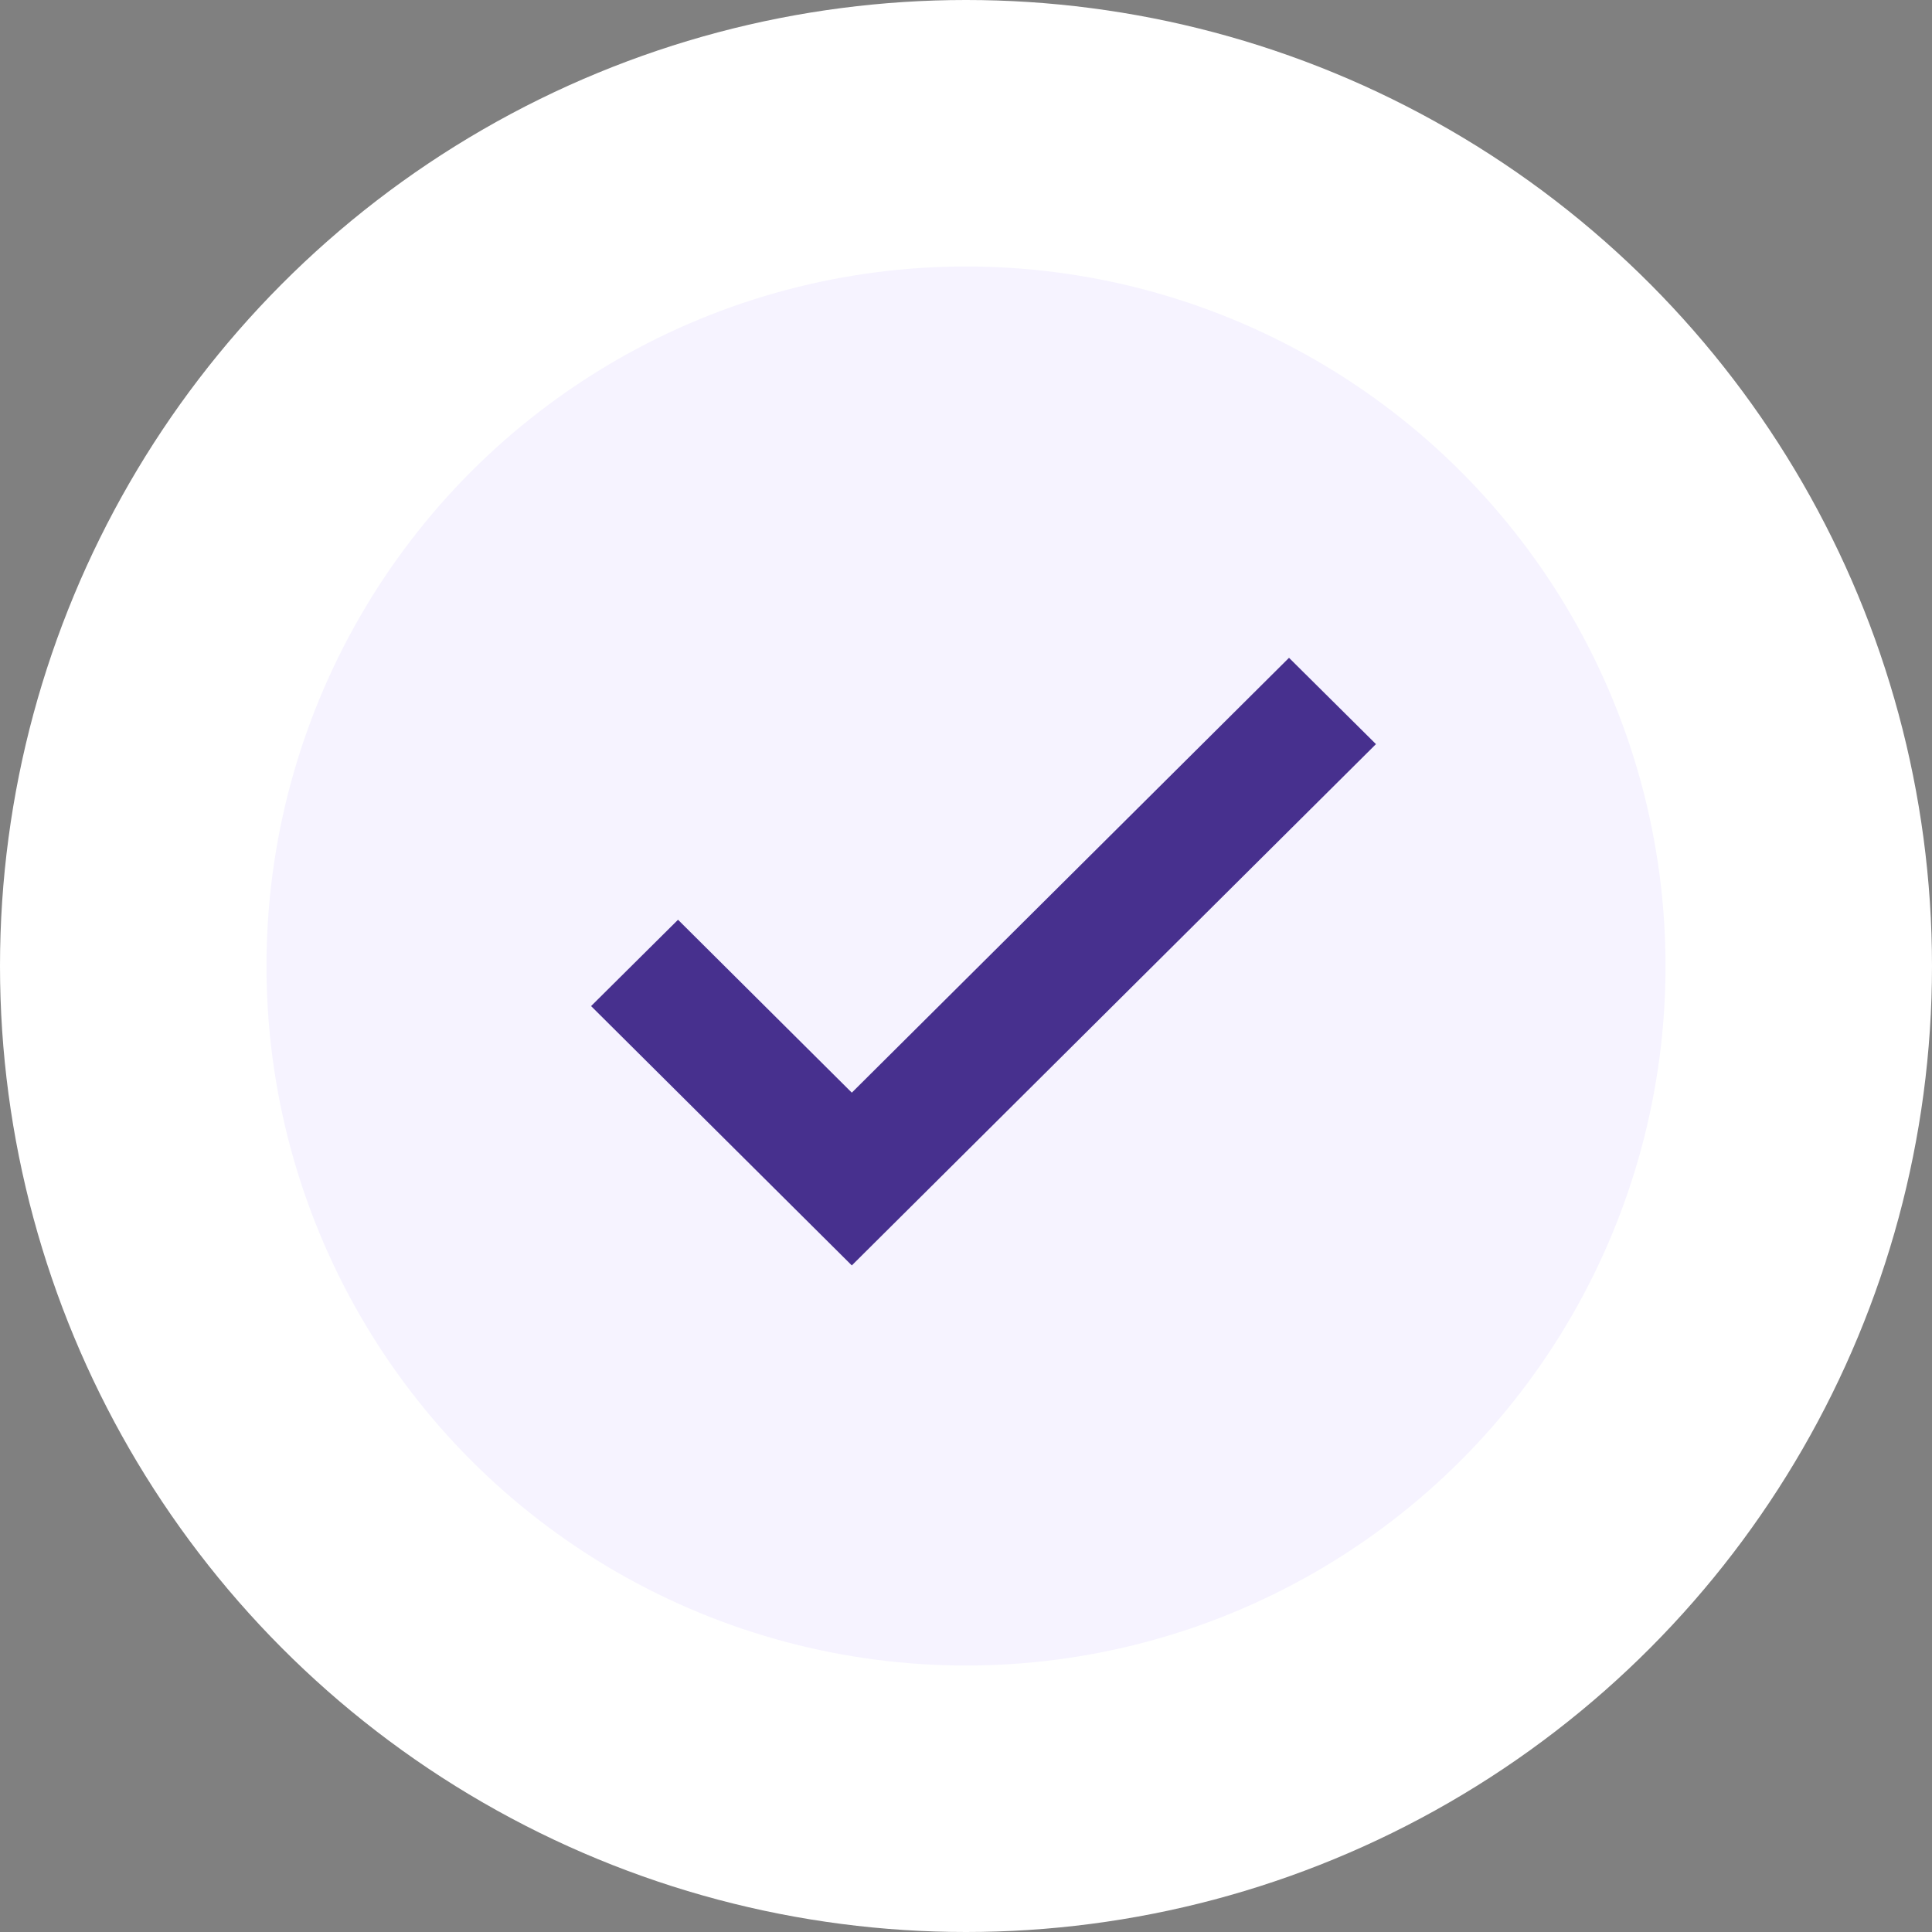
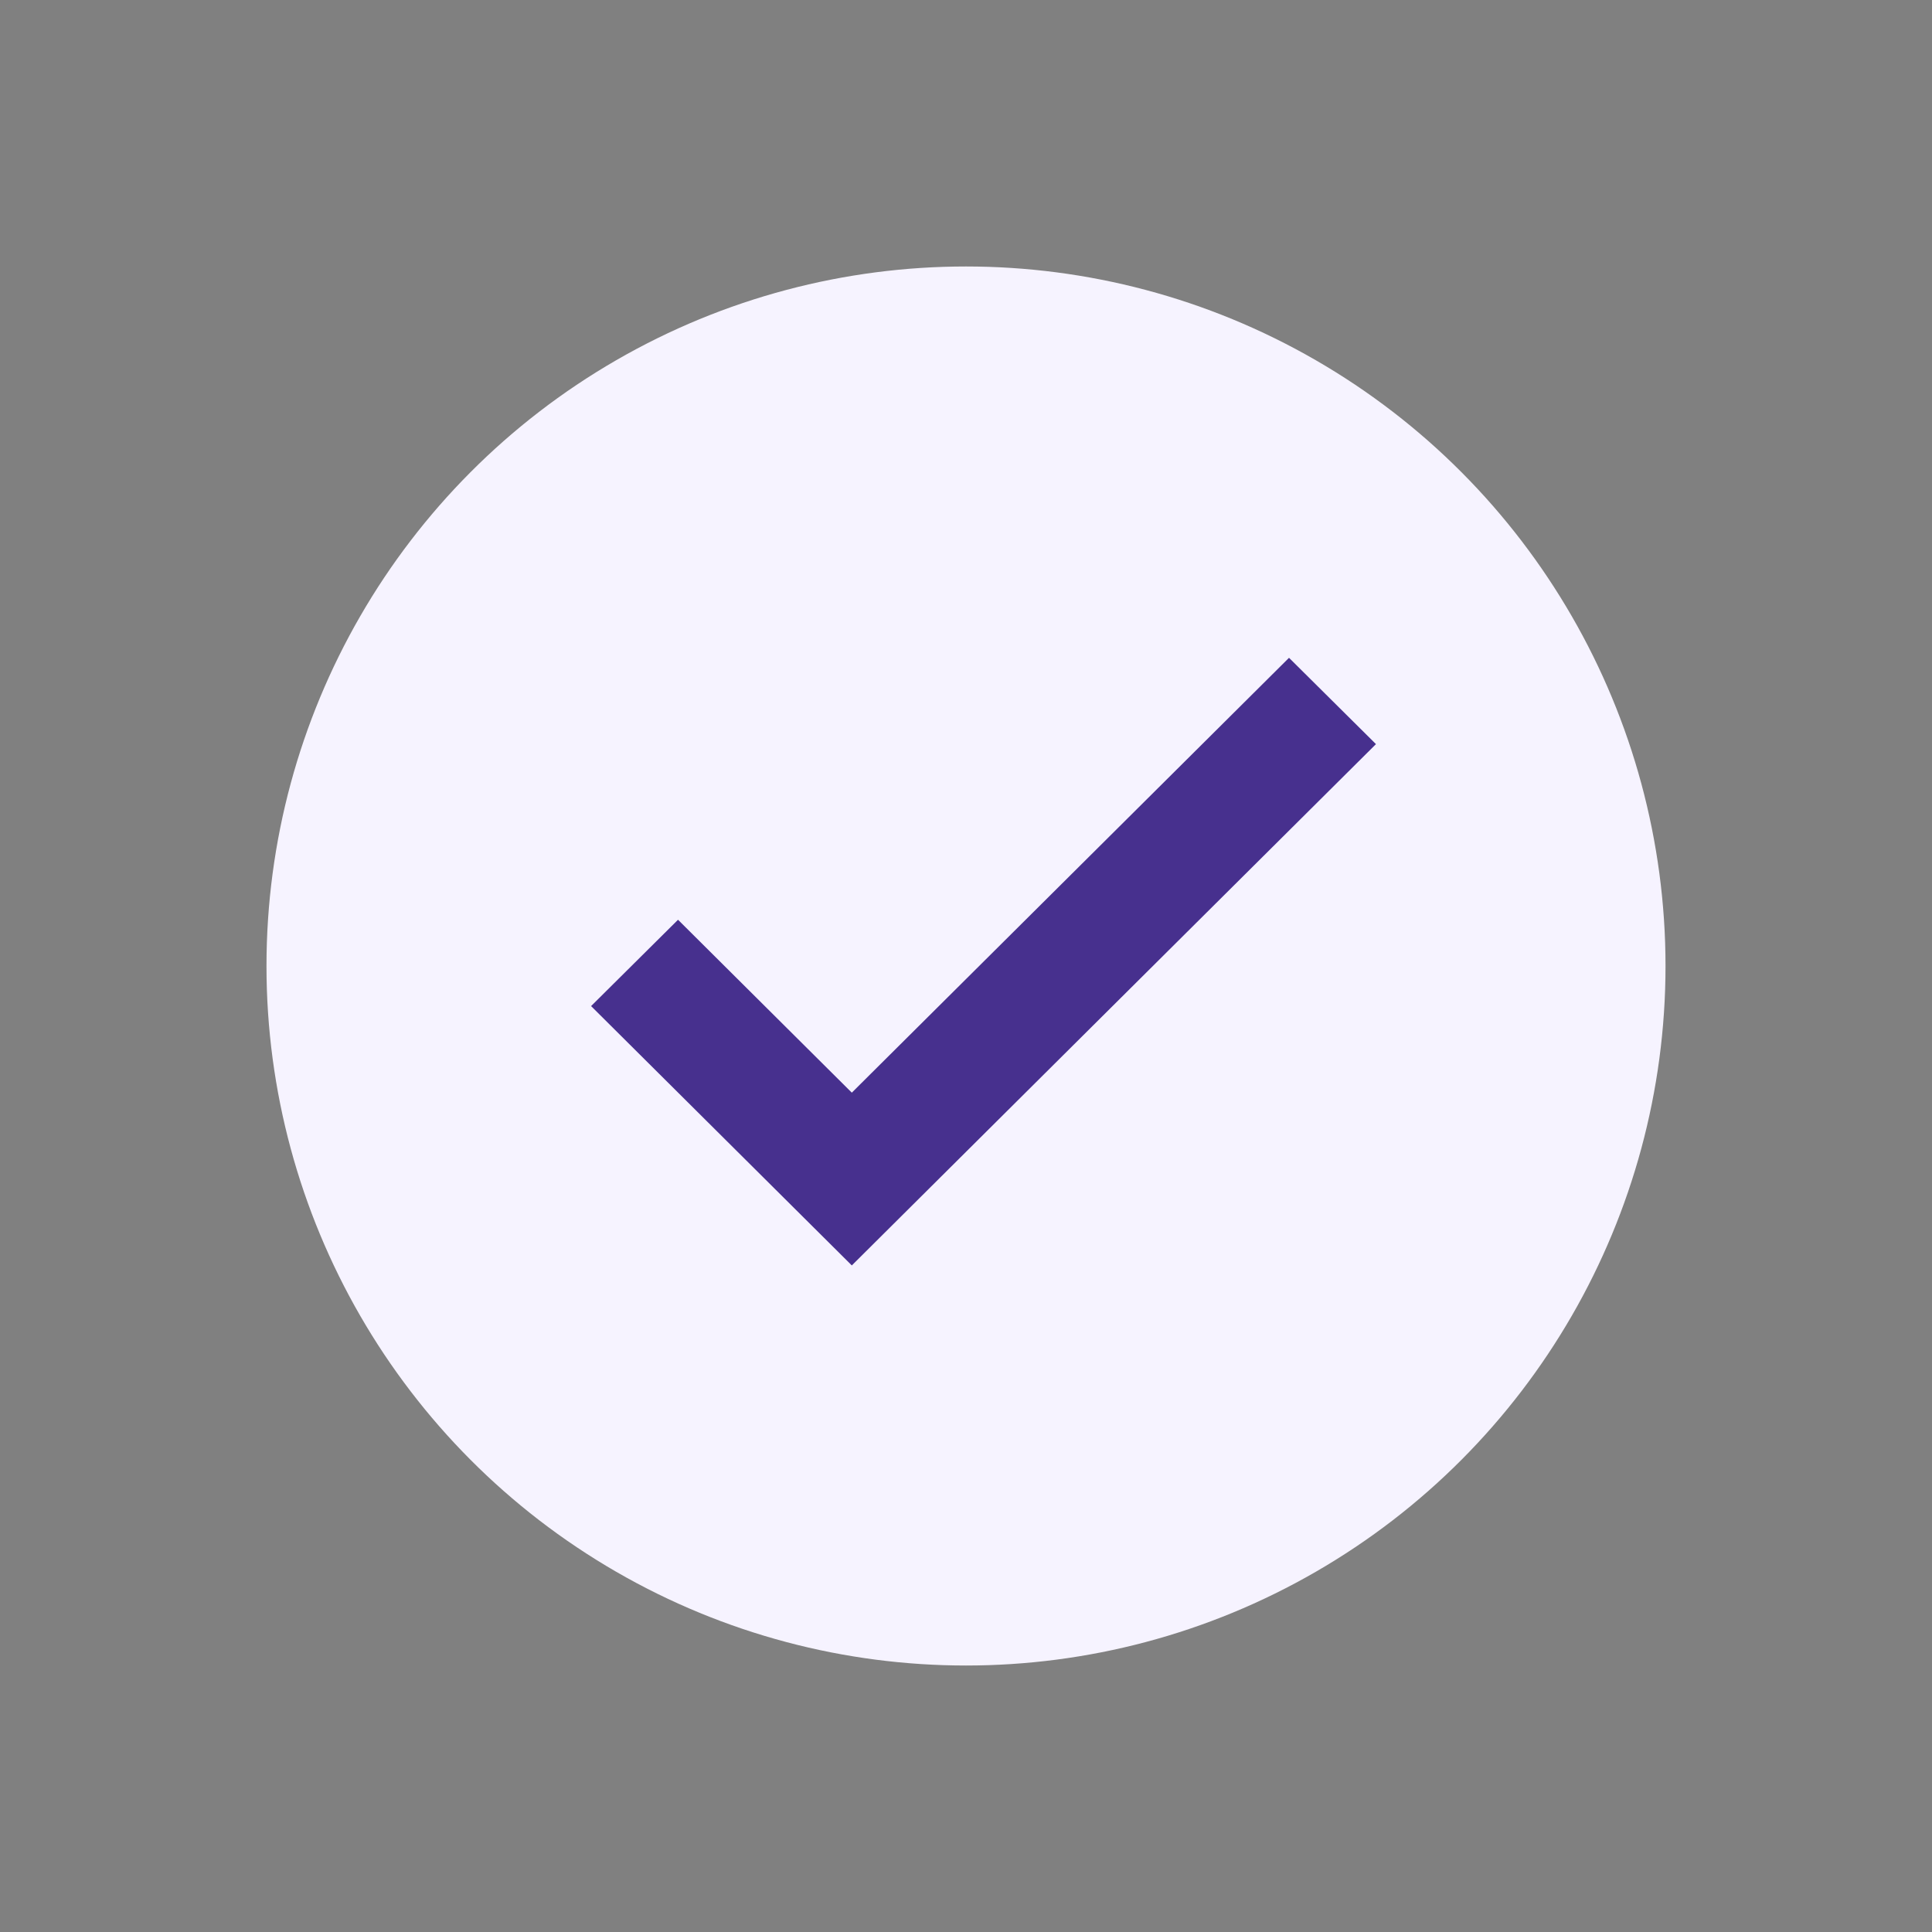
<svg xmlns="http://www.w3.org/2000/svg" width="29" height="29" viewBox="0 0 29 29" fill="none">
  <rect x="0" y="0" width="29" height="29" fill="#808080" stroke="none" />
-   <circle cx="14.5" cy="14.5" r="14.5" fill="white" />
  <circle cx="14.5" cy="14.5" r="10.5" fill="#F6F3FF" />
-   <path d="M12.786 18.113L9.759 15.102L10.177 14.687L12.345 16.844L12.786 17.283L13.227 16.844L19.349 10.755L19.767 11.17L12.786 18.113Z" stroke="#47308E" stroke-width="1.25" />
+   <path d="M12.786 18.113L9.759 15.102L10.177 14.687L12.345 16.844L12.786 17.283L13.227 16.844L19.349 10.755L19.767 11.17Z" stroke="#47308E" stroke-width="1.25" />
</svg>